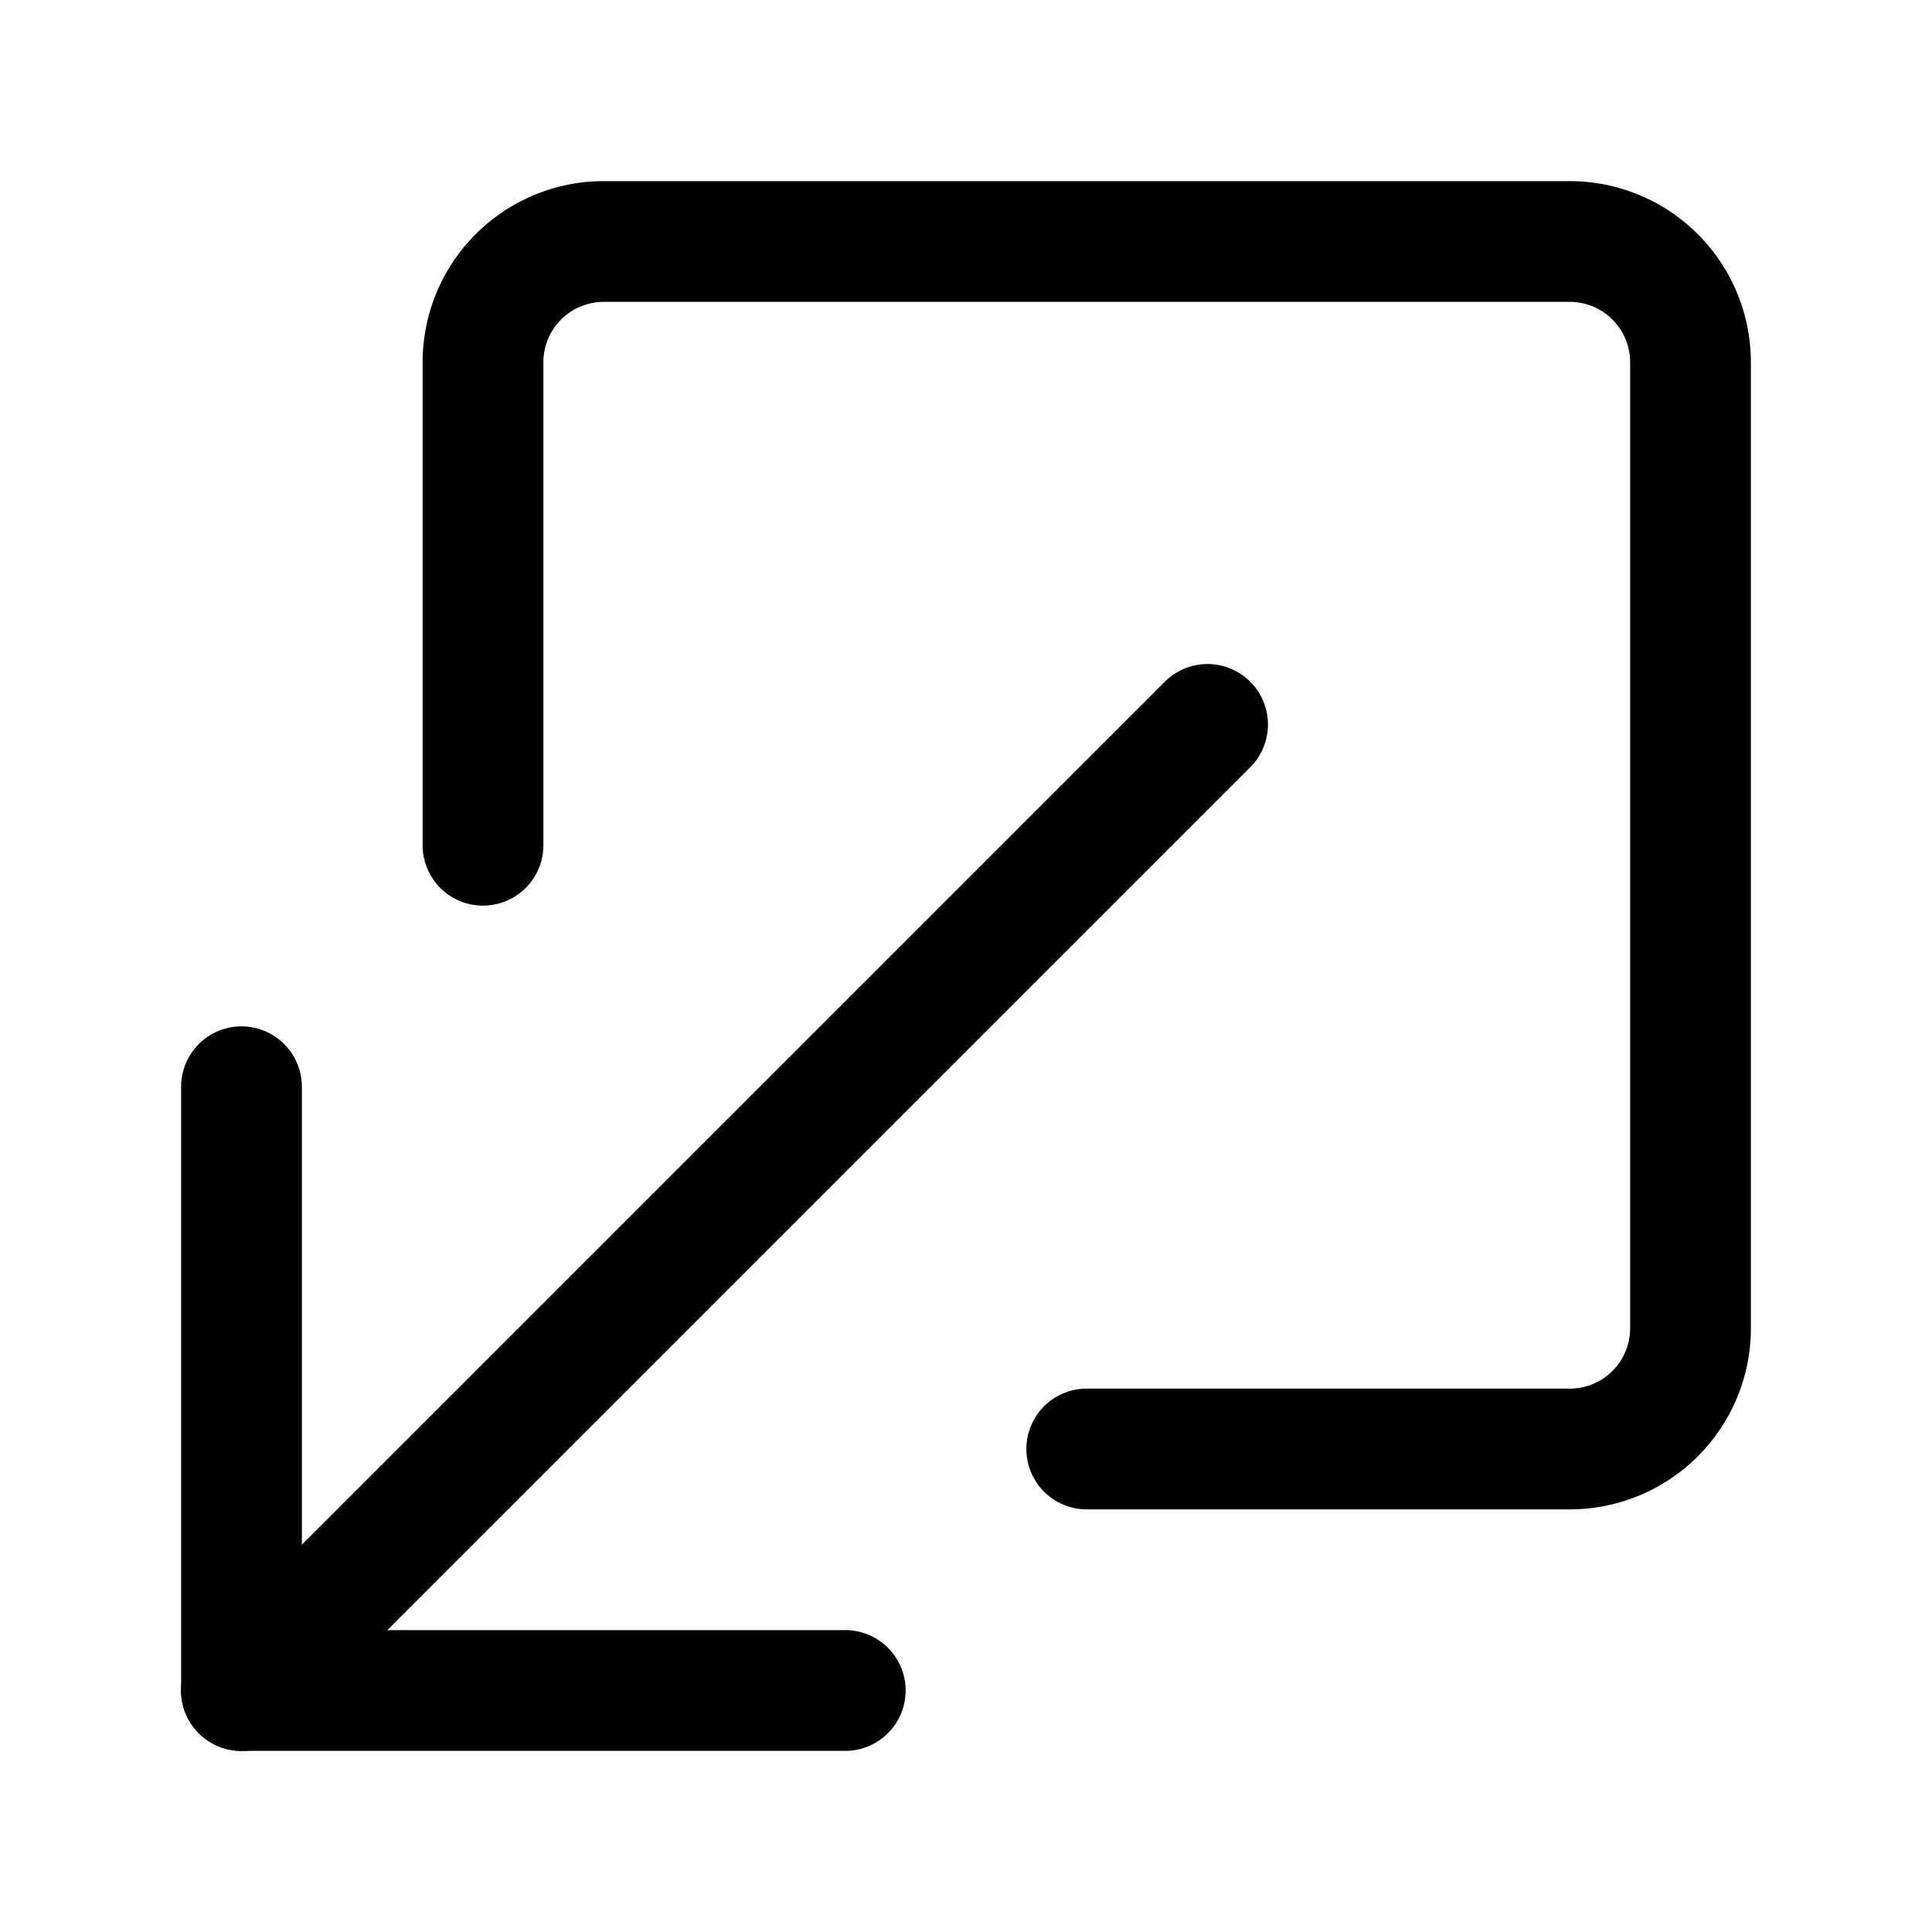
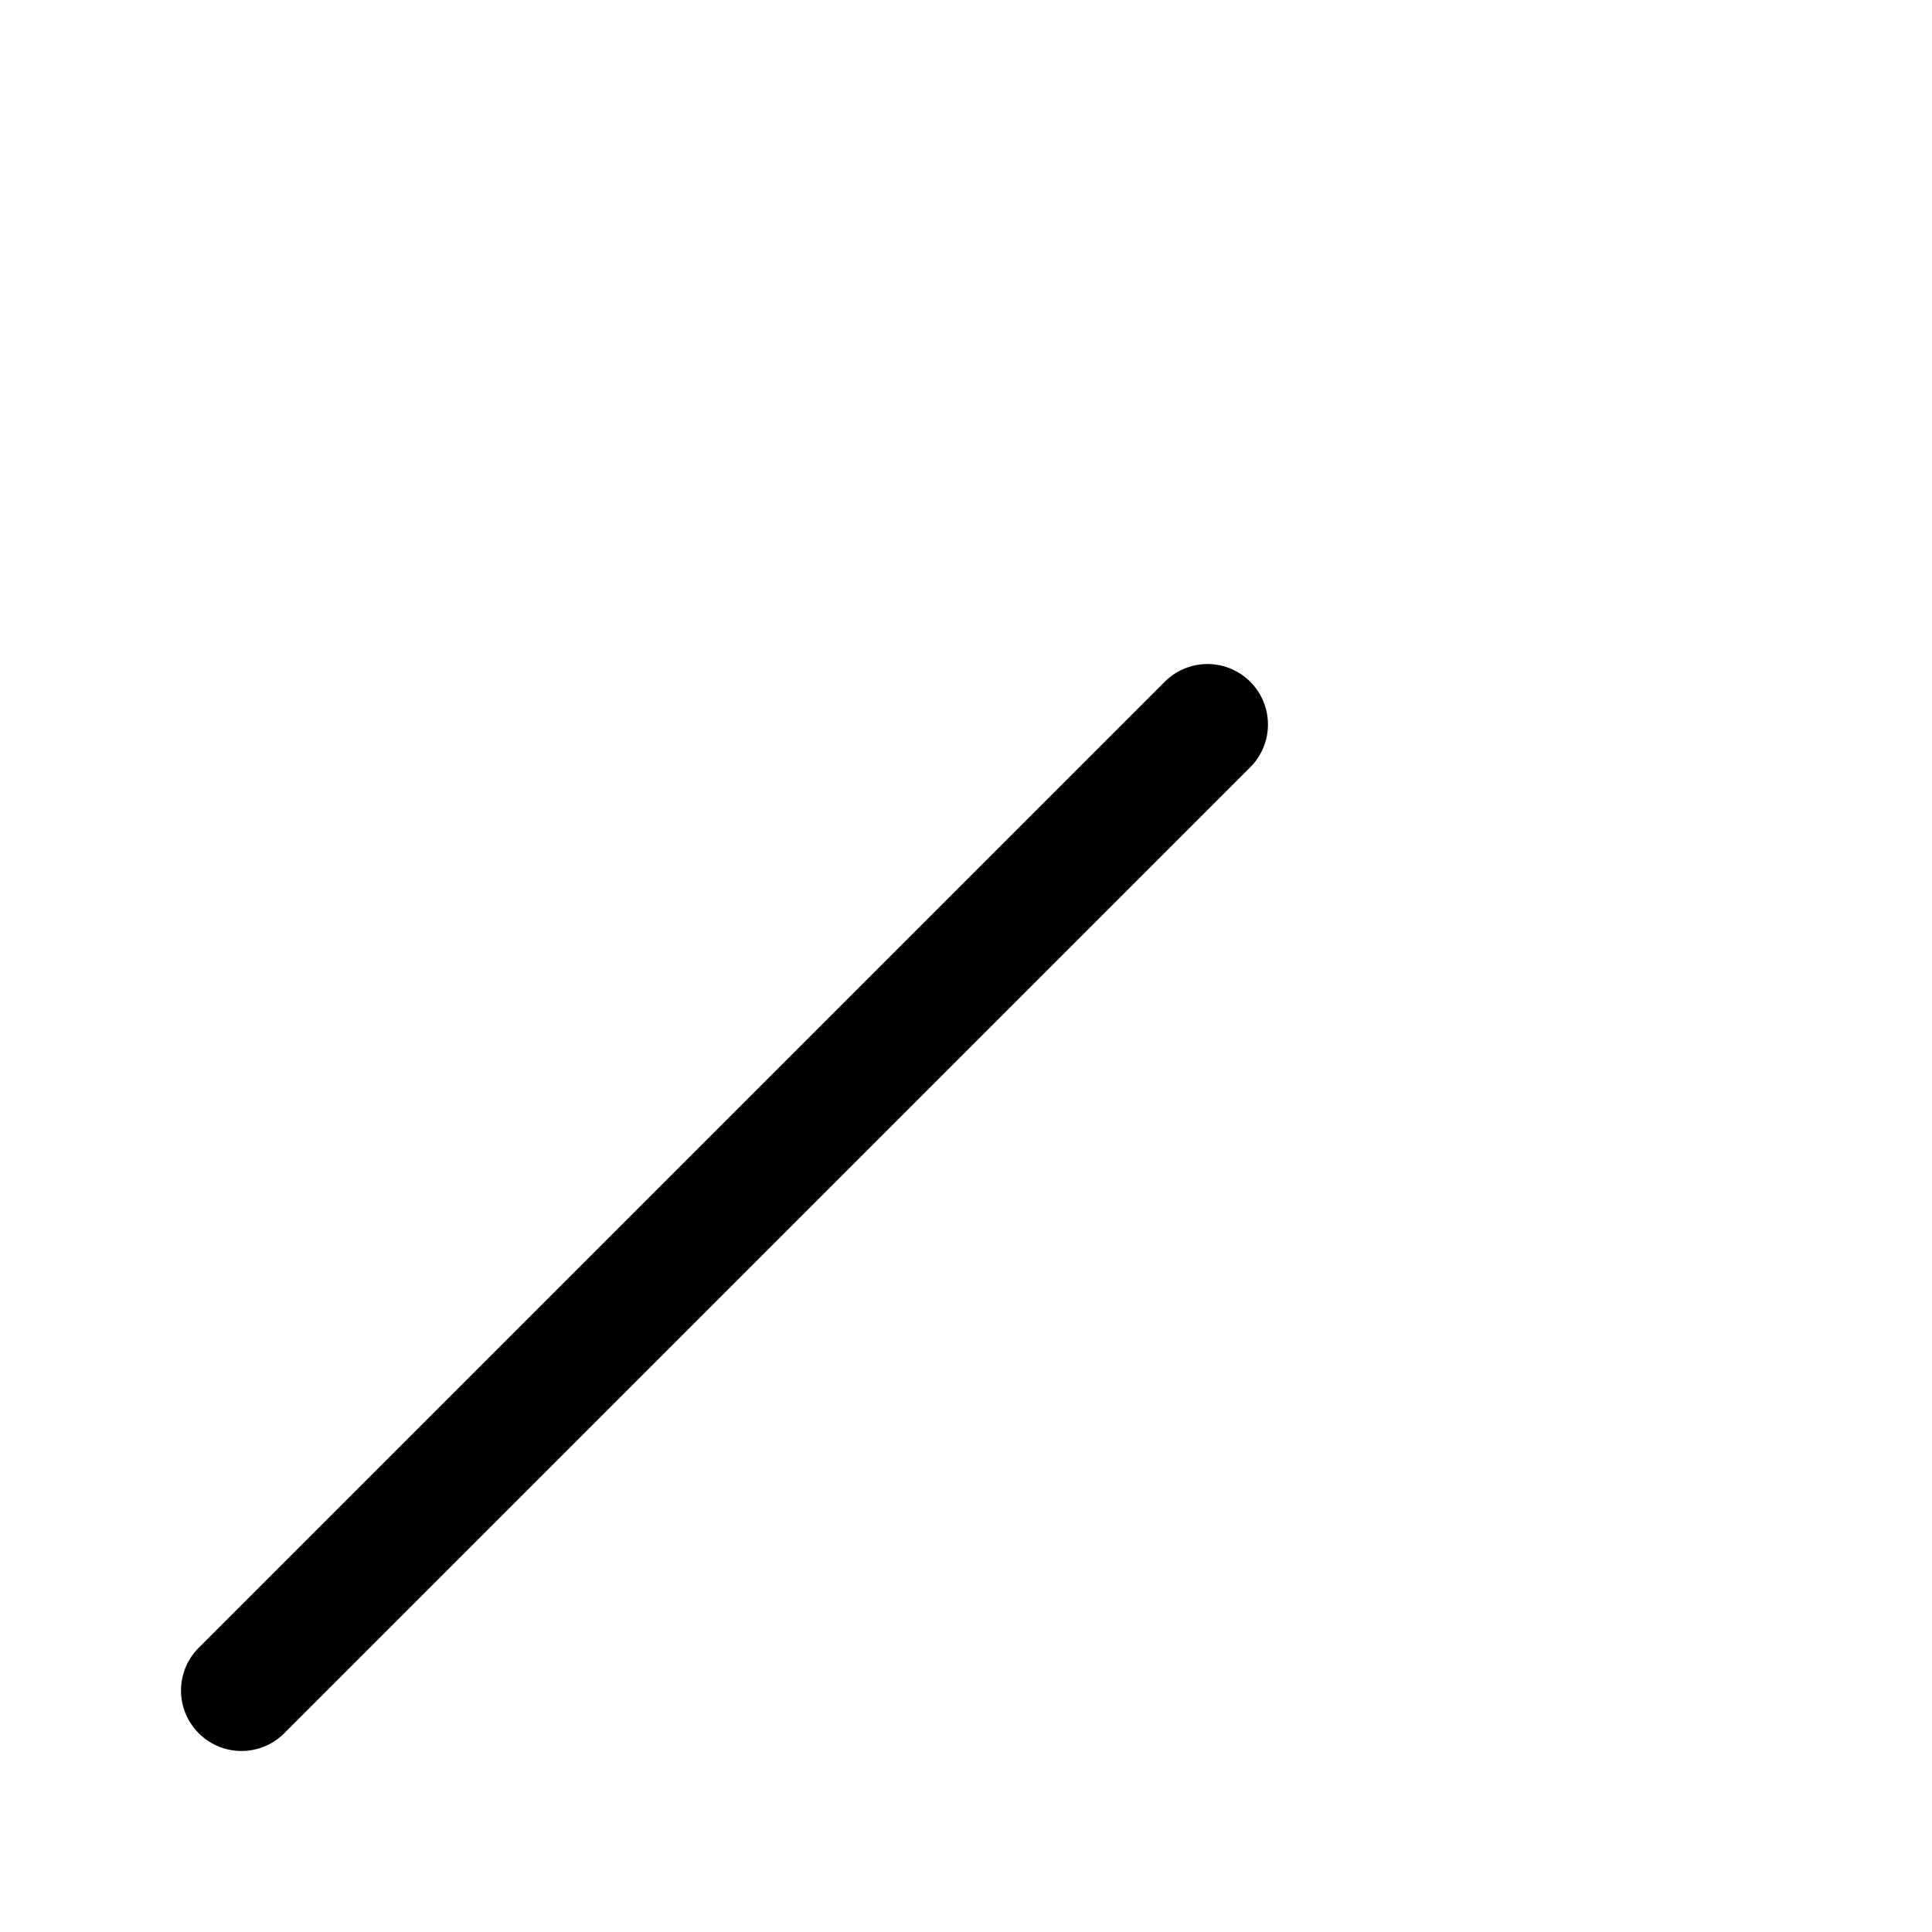
<svg xmlns="http://www.w3.org/2000/svg" class="bi bi-box-arrow-down-left" width="1em" height="1em" viewBox="0 0 16 16" fill="currentColor">
-   <path fill-rule="evenodd" d="M13 1.5A1.5 1.5 0 0114.5 3v8a1.5 1.5 0 01-1.5 1.5H9a.5.5 0 010-1h4a.5.5 0 00.5-.5V3a.5.5 0 00-.5-.5H5a.5.5 0 00-.5.5v4a.5.5 0 01-1 0V3A1.5 1.5 0 015 1.5h8zm-11 7a.5.5 0 00-.5.5v5a.5.5 0 00.5.5h5a.5.5 0 000-1H2.5V9a.5.5 0 00-.5-.5z" clip-rule="evenodd" />
  <path fill-rule="evenodd" d="M1.646 14.354a.5.5 0 00.708 0l8-8a.5.5 0 00-.708-.708l-8 8a.5.5 0 000 .708z" clip-rule="evenodd" />
</svg>